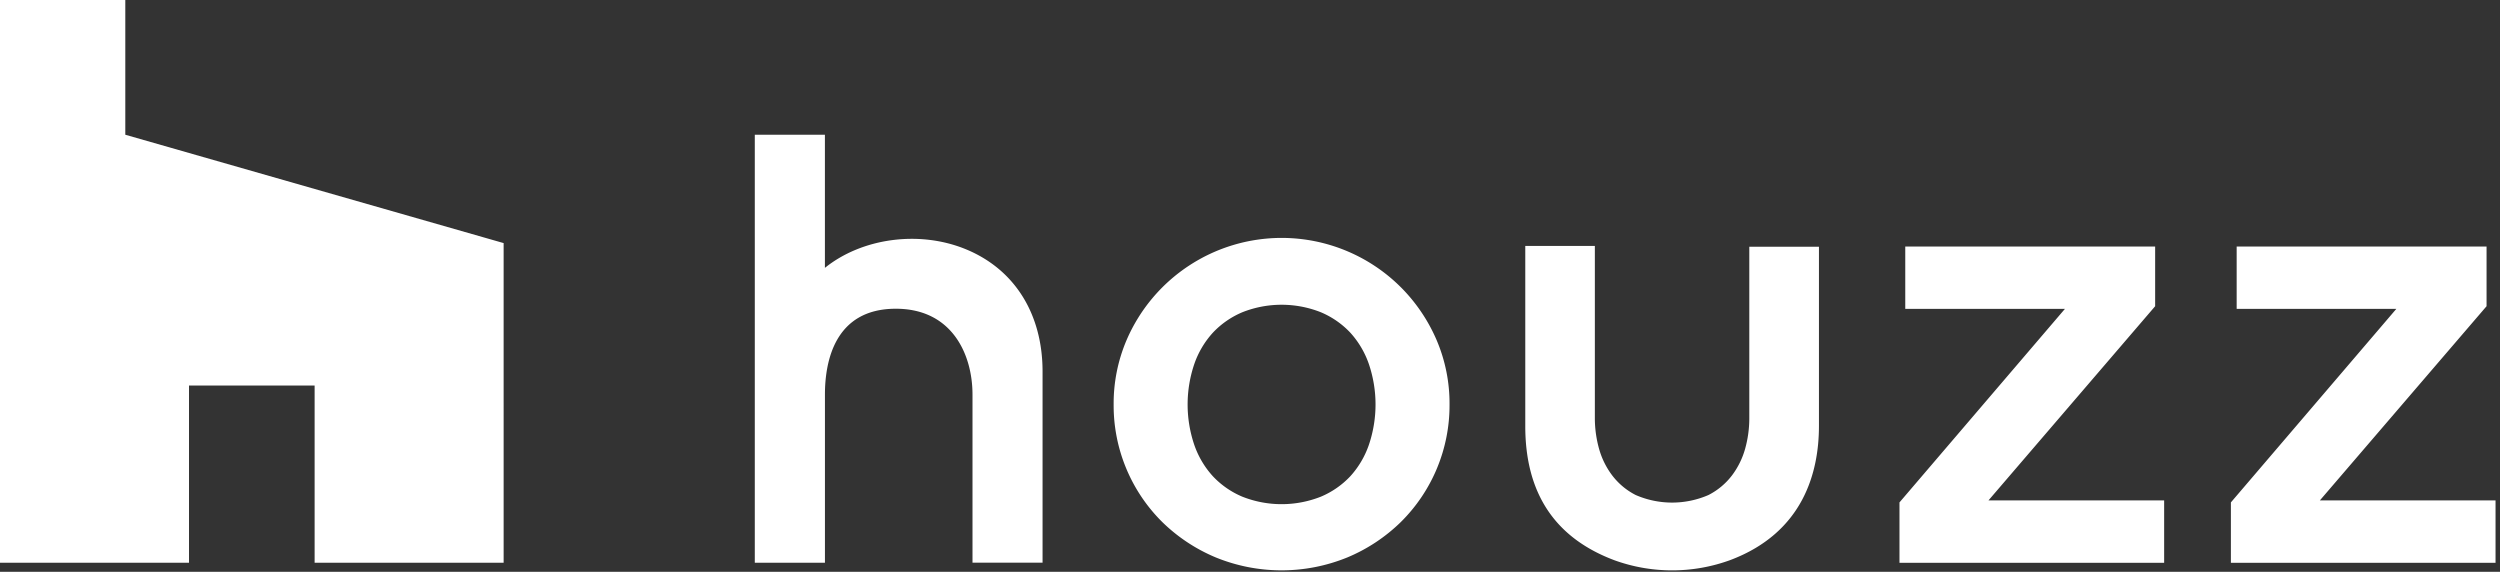
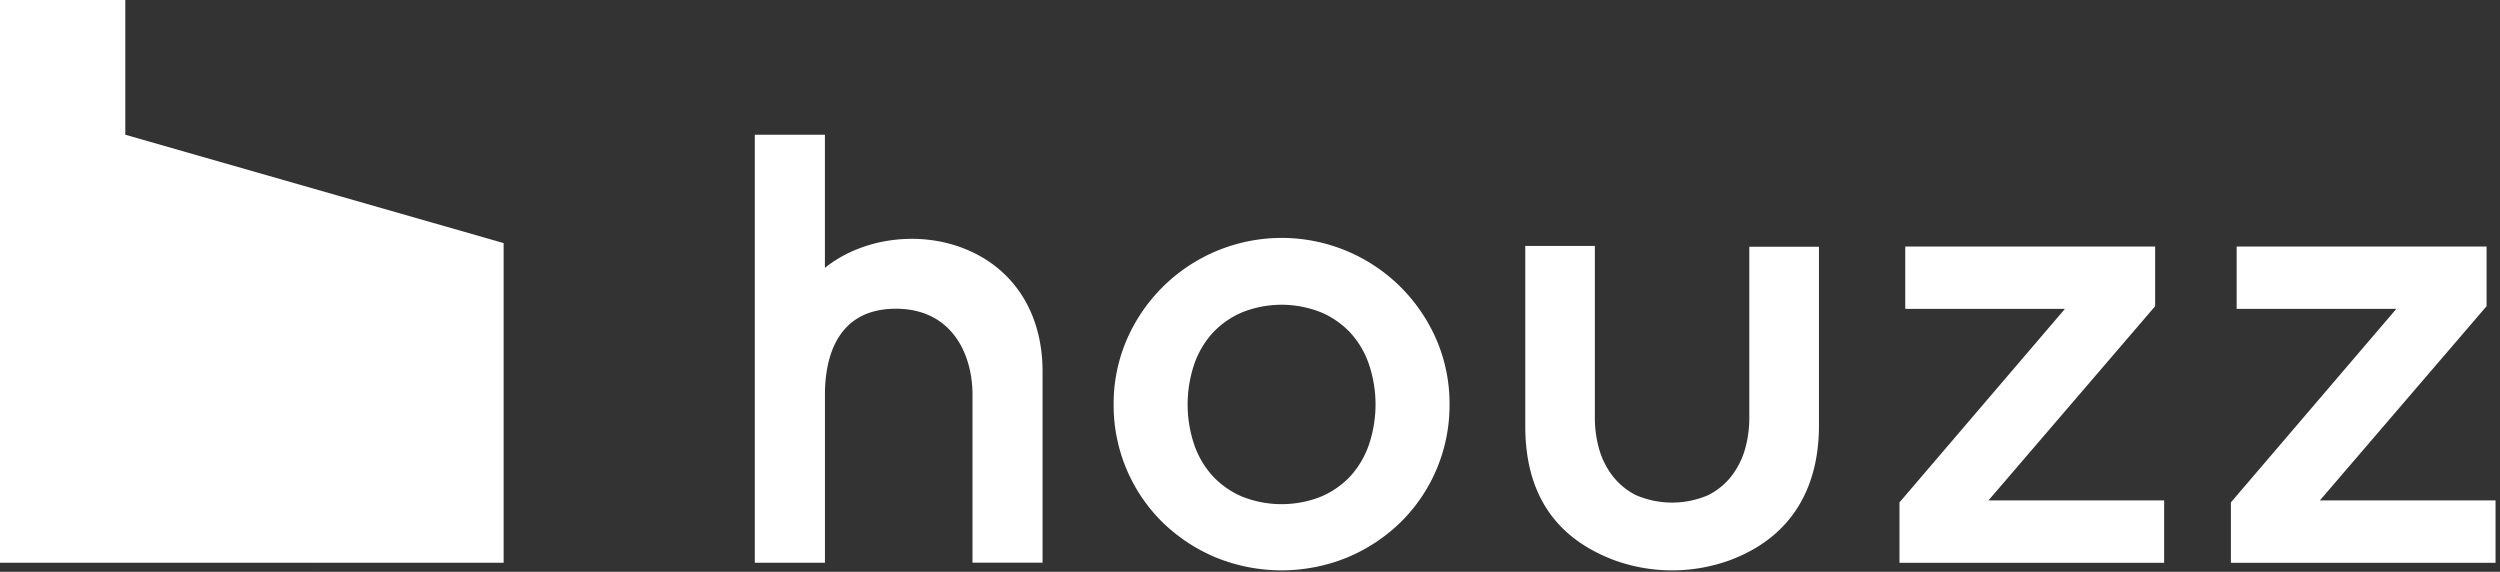
<svg xmlns="http://www.w3.org/2000/svg" width="188" height="43" fill="none">
  <rect width="100%" height="100%" fill="#333333" stroke="none" />
-   <path fill="#fff" fill-rule="evenodd" d="M23.66 42.318h14.213V18.28l-28.45-8.148V0H0v42.318h14.213V28.994h9.446v13.324zm96.273-23.823v13.027c.007.745.111 1.486.309 2.203.2.729.535 1.414.99 2.018a5.17 5.17 0 0 0 1.774 1.483 6.862 6.862 0 0 0 5.47 0 5.173 5.173 0 0 0 1.775-1.483c.453-.605.789-1.29.989-2.018a8.542 8.542 0 0 0 .307-2.203v-12.97h5.238v13.475c0 3.457-1.155 8.01-6.663 10.088a12.74 12.74 0 0 1-8.705.02c-4.488-1.68-6.716-5.044-6.716-10.088V18.495h5.232zm-14.587 3.107a12.746 12.746 0 0 1 2.68 3.955 12.13 12.13 0 0 1 .979 4.863 12.342 12.342 0 0 1-3.666 8.84 12.791 12.791 0 0 1-4.006 2.653 13.083 13.083 0 0 1-9.92 0 12.798 12.798 0 0 1-4.007-2.653 12.338 12.338 0 0 1-3.66-8.84 12.15 12.15 0 0 1 .98-4.863 12.702 12.702 0 0 1 11.651-7.666 12.69 12.69 0 0 1 8.968 3.711h.001zm56.721-3.067v4.493L149.534 37.63h13.21v4.691h-19.903v-4.54l12.443-14.554h-12.008v-4.69h18.791zm24.922 0v4.493L174.455 37.63h13.21v4.691h-19.902v-4.54l12.442-14.554h-12.008v-4.69h18.792zM62.033 10.132v10.011c2.79-2.246 7.103-2.845 10.618-1.392 3.653 1.51 5.747 4.856 5.75 9.18v14.383h-5.269v-12.65c0-2.974-1.51-6.447-5.766-6.447-4.636 0-5.33 4.039-5.33 6.446v12.655h-5.275V10.132h5.272zm40.902 23.334a9.468 9.468 0 0 0 0-6.1 6.804 6.804 0 0 0-1.397-2.354 6.515 6.515 0 0 0-2.208-1.53 8.003 8.003 0 0 0-5.908 0 6.502 6.502 0 0 0-2.208 1.53 6.77 6.77 0 0 0-1.4 2.354 9.466 9.466 0 0 0 0 6.1 6.773 6.773 0 0 0 1.4 2.354 6.502 6.502 0 0 0 2.208 1.53 8.028 8.028 0 0 0 5.908 0 6.51 6.51 0 0 0 2.208-1.53 6.791 6.791 0 0 0 1.397-2.354z" clip-rule="evenodd" />
+   <path fill="#fff" fill-rule="evenodd" d="M23.66 42.318h14.213V18.28l-28.45-8.148V0H0v42.318h14.213h9.446v13.324zm96.273-23.823v13.027c.007.745.111 1.486.309 2.203.2.729.535 1.414.99 2.018a5.17 5.17 0 0 0 1.774 1.483 6.862 6.862 0 0 0 5.47 0 5.173 5.173 0 0 0 1.775-1.483c.453-.605.789-1.29.989-2.018a8.542 8.542 0 0 0 .307-2.203v-12.97h5.238v13.475c0 3.457-1.155 8.01-6.663 10.088a12.74 12.74 0 0 1-8.705.02c-4.488-1.68-6.716-5.044-6.716-10.088V18.495h5.232zm-14.587 3.107a12.746 12.746 0 0 1 2.68 3.955 12.13 12.13 0 0 1 .979 4.863 12.342 12.342 0 0 1-3.666 8.84 12.791 12.791 0 0 1-4.006 2.653 13.083 13.083 0 0 1-9.92 0 12.798 12.798 0 0 1-4.007-2.653 12.338 12.338 0 0 1-3.66-8.84 12.15 12.15 0 0 1 .98-4.863 12.702 12.702 0 0 1 11.651-7.666 12.69 12.69 0 0 1 8.968 3.711h.001zm56.721-3.067v4.493L149.534 37.63h13.21v4.691h-19.903v-4.54l12.443-14.554h-12.008v-4.69h18.791zm24.922 0v4.493L174.455 37.63h13.21v4.691h-19.902v-4.54l12.442-14.554h-12.008v-4.69h18.792zM62.033 10.132v10.011c2.79-2.246 7.103-2.845 10.618-1.392 3.653 1.51 5.747 4.856 5.75 9.18v14.383h-5.269v-12.65c0-2.974-1.51-6.447-5.766-6.447-4.636 0-5.33 4.039-5.33 6.446v12.655h-5.275V10.132h5.272zm40.902 23.334a9.468 9.468 0 0 0 0-6.1 6.804 6.804 0 0 0-1.397-2.354 6.515 6.515 0 0 0-2.208-1.53 8.003 8.003 0 0 0-5.908 0 6.502 6.502 0 0 0-2.208 1.53 6.77 6.77 0 0 0-1.4 2.354 9.466 9.466 0 0 0 0 6.1 6.773 6.773 0 0 0 1.4 2.354 6.502 6.502 0 0 0 2.208 1.53 8.028 8.028 0 0 0 5.908 0 6.51 6.51 0 0 0 2.208-1.53 6.791 6.791 0 0 0 1.397-2.354z" clip-rule="evenodd" />
</svg>